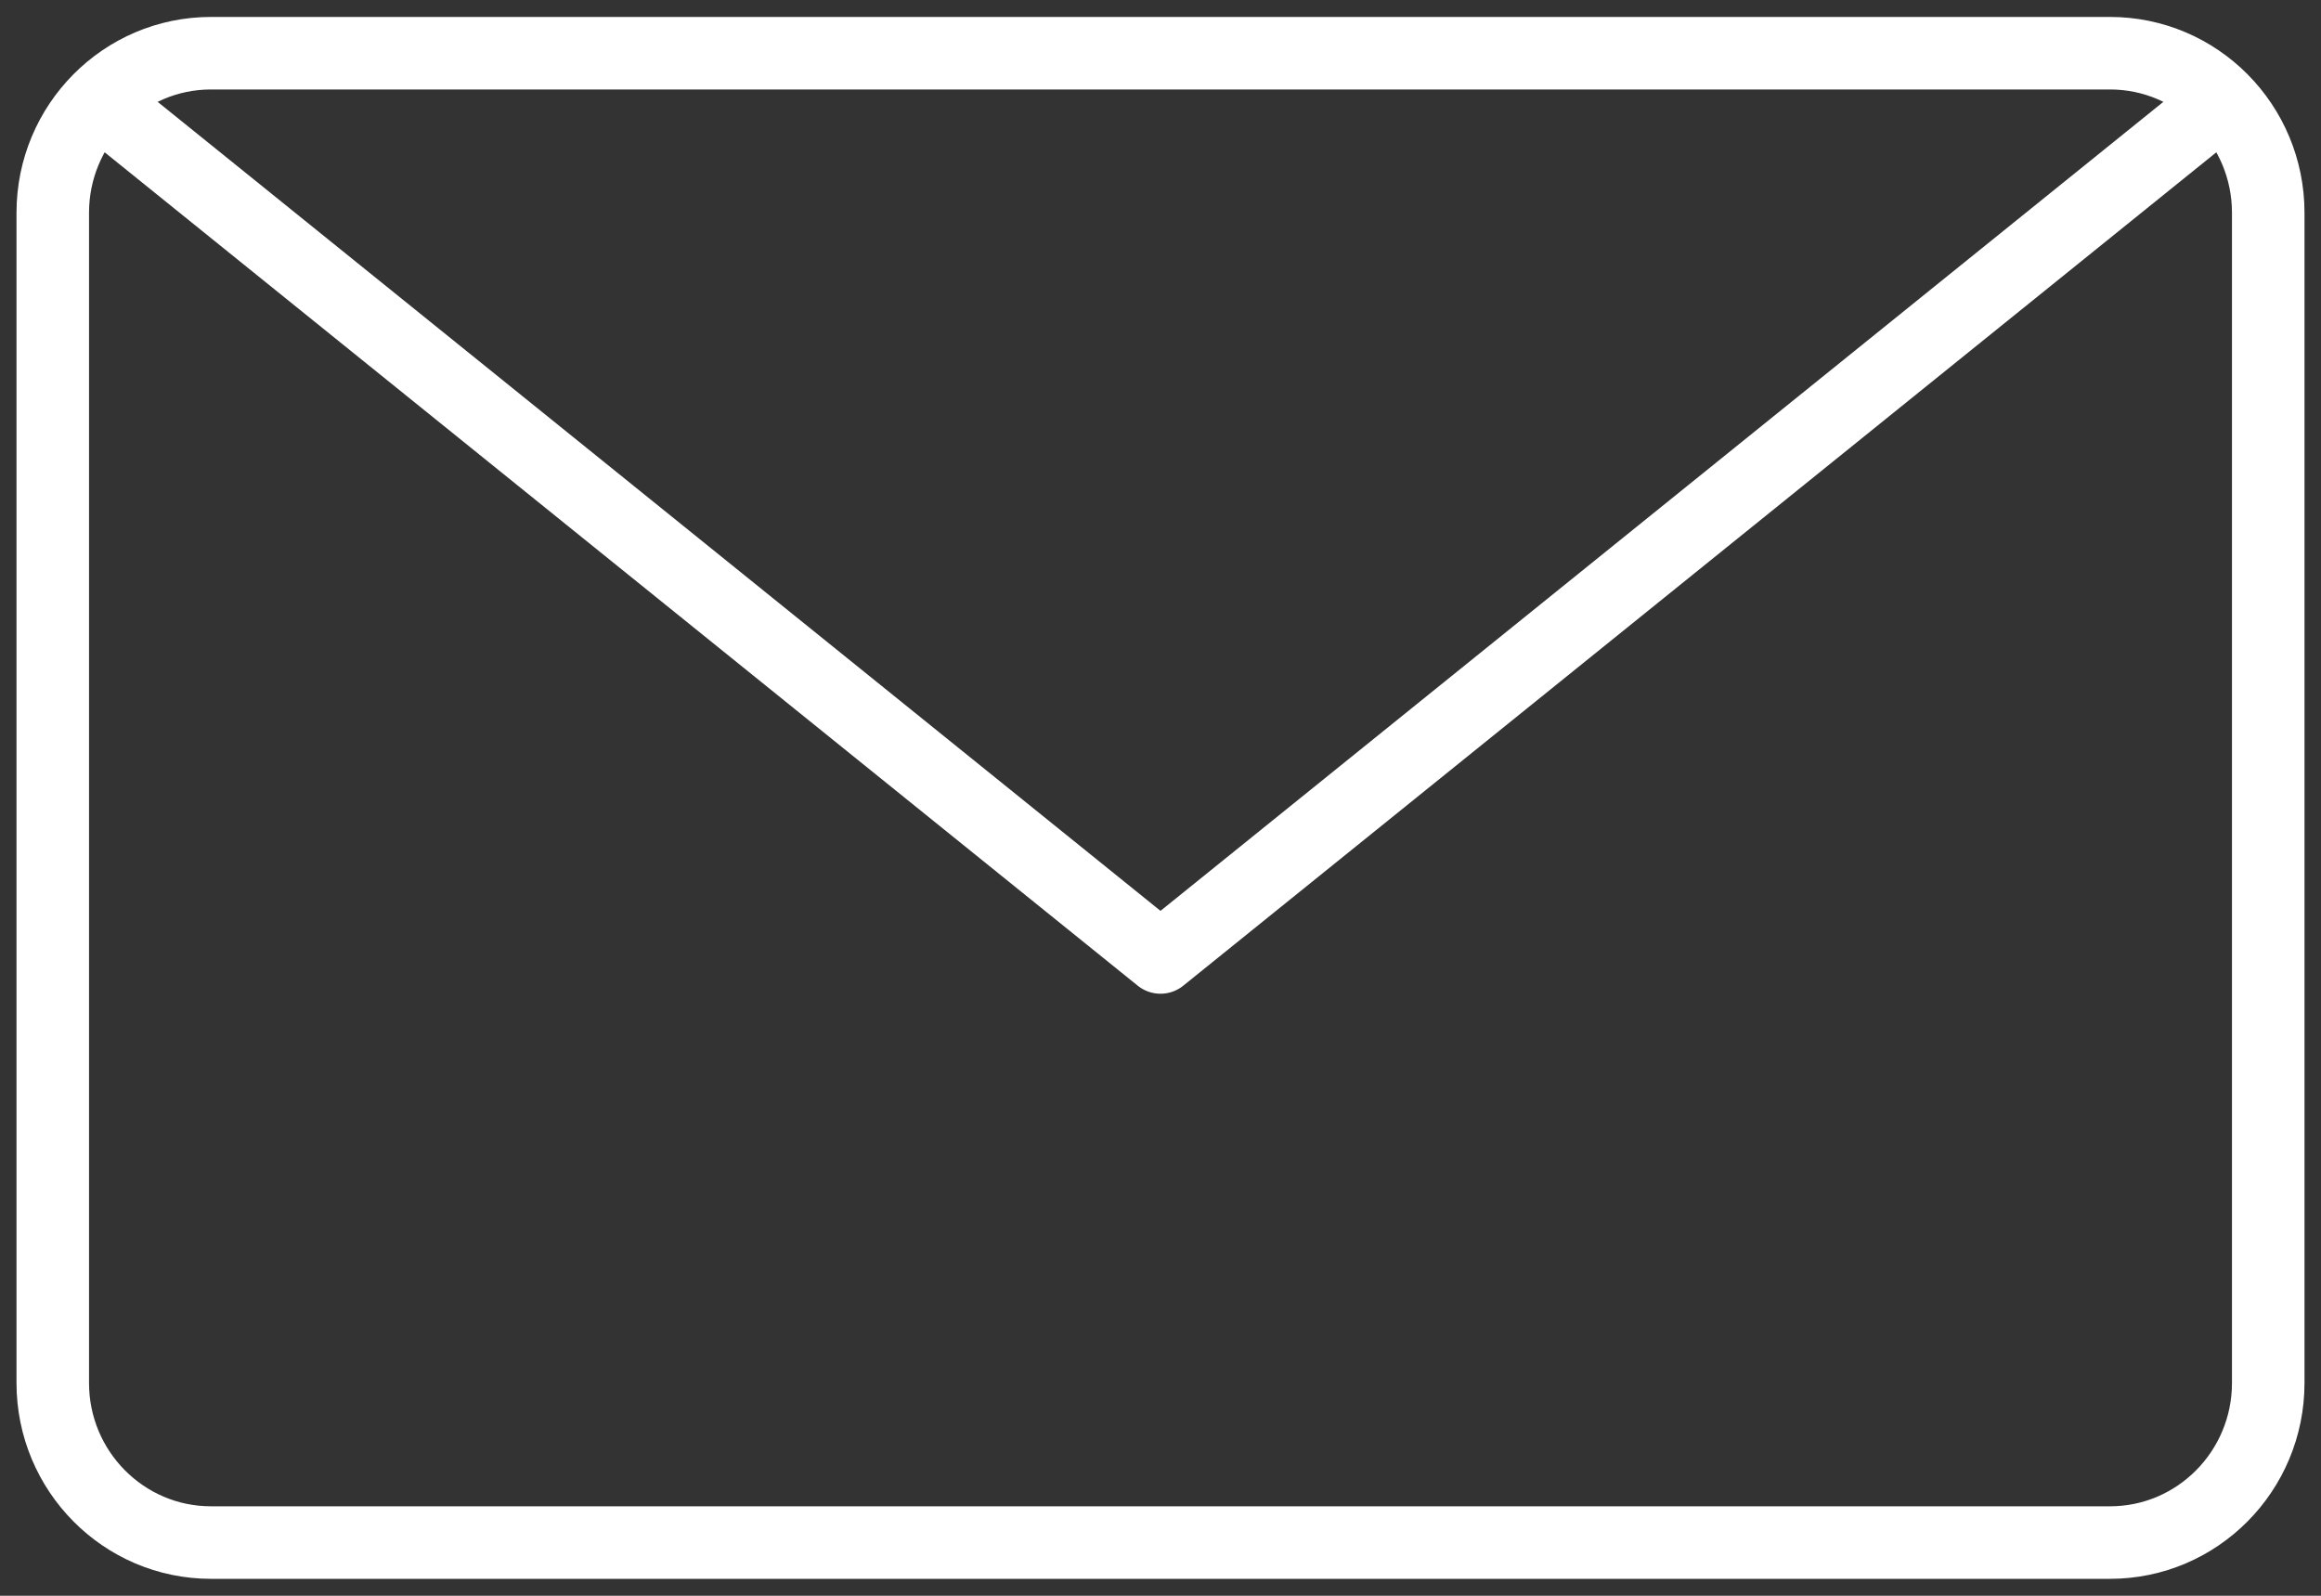
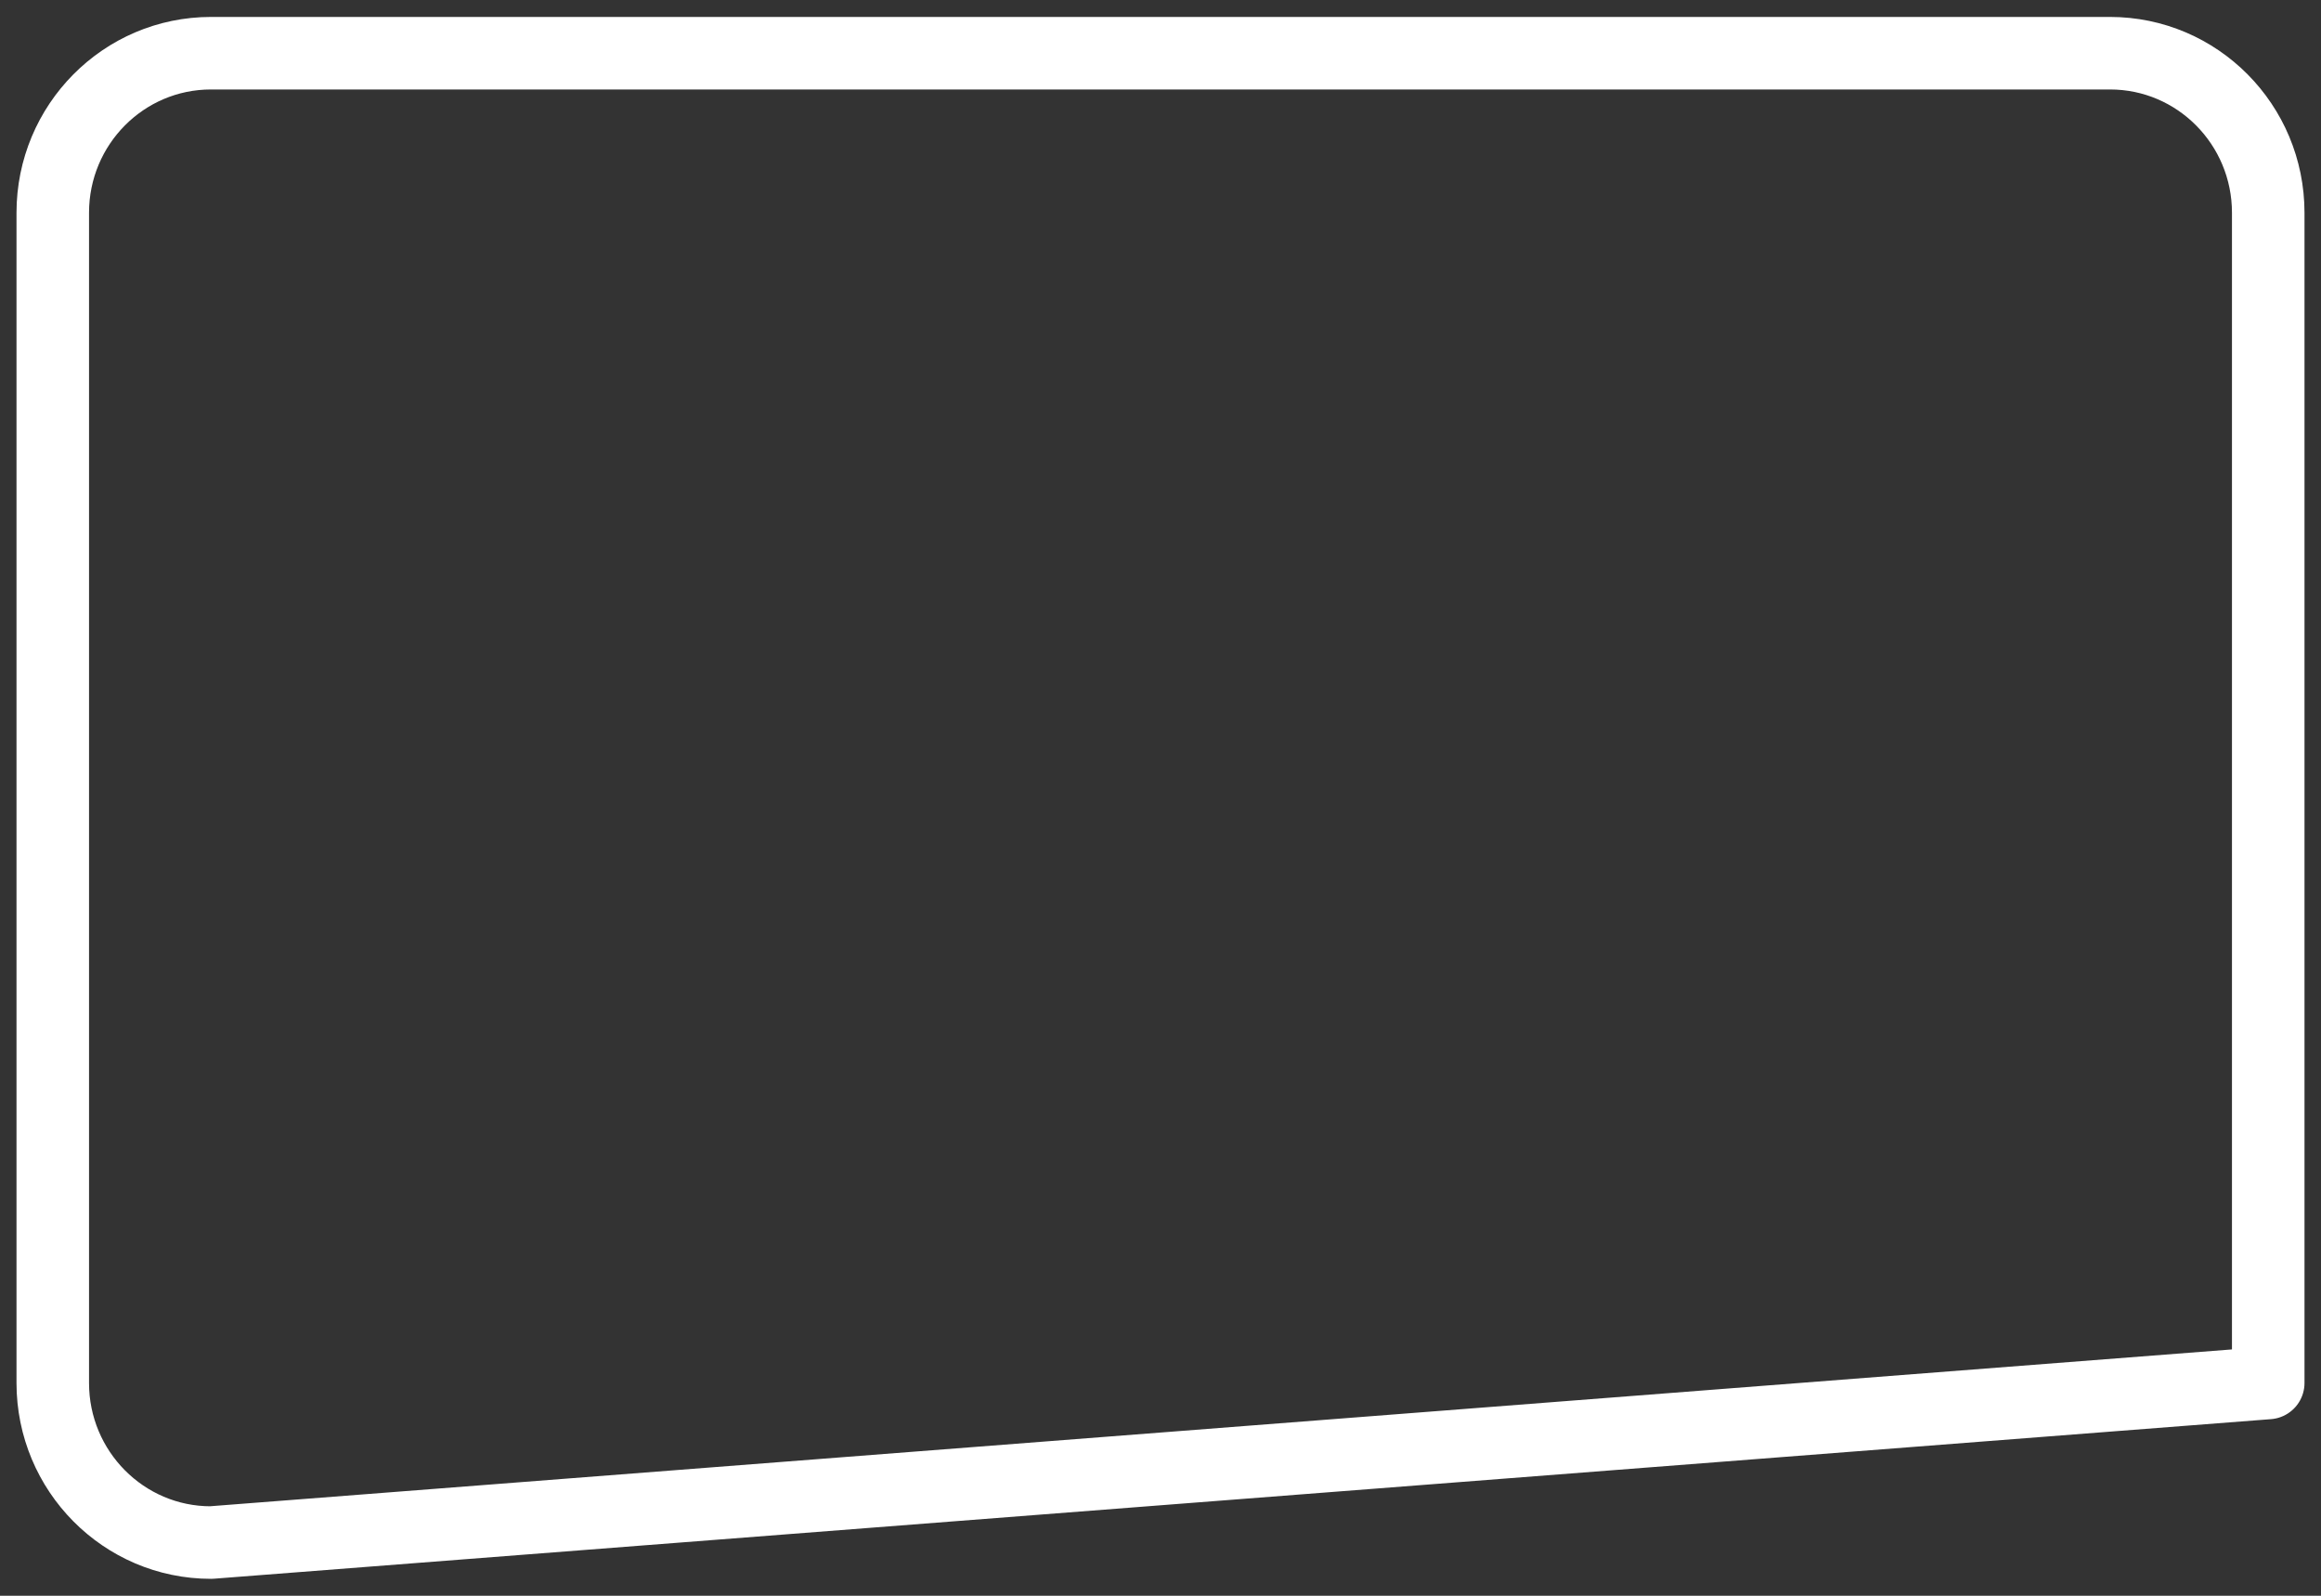
<svg xmlns="http://www.w3.org/2000/svg" width="64px" height="44px" viewBox="0 0 64 44" version="1.1">
  <rect x="0" y="0" width="64" height="44" fill="#333333" stroke="none" />
  <title>icon-email</title>
  <desc>Created with Sketch.</desc>
  <defs />
  <g id="Page-1" stroke="none" stroke-width="1" fill="none" fill-rule="evenodd" stroke-linecap="round" stroke-linejoin="round">
    <g id="jobs-liste" transform="translate(-1059, -573)" stroke="#FFFFFF" stroke-width="2">
      <g id="Group-3" transform="translate(916, 495)">
        <g id="icon-email" transform="translate(144, 79)">
-           <path d="M61.545,37.133 C61.545,39.562 59.591,41.533 57.182,41.533 L4.818,41.533 C2.409,41.533 0.455,39.562 0.455,37.133 L0.455,4.867 C0.455,2.435 2.409,0.467 4.818,0.467 L57.182,0.467 C59.591,0.467 61.545,2.435 61.545,4.867 L61.545,37.133 Z" id="Shape" />
-           <polyline id="Shape" points="60.091 1.933 31 25.4 1.909 1.933" />
+           <path d="M61.545,37.133 L4.818,41.533 C2.409,41.533 0.455,39.562 0.455,37.133 L0.455,4.867 C0.455,2.435 2.409,0.467 4.818,0.467 L57.182,0.467 C59.591,0.467 61.545,2.435 61.545,4.867 L61.545,37.133 Z" id="Shape" />
        </g>
      </g>
    </g>
  </g>
</svg>